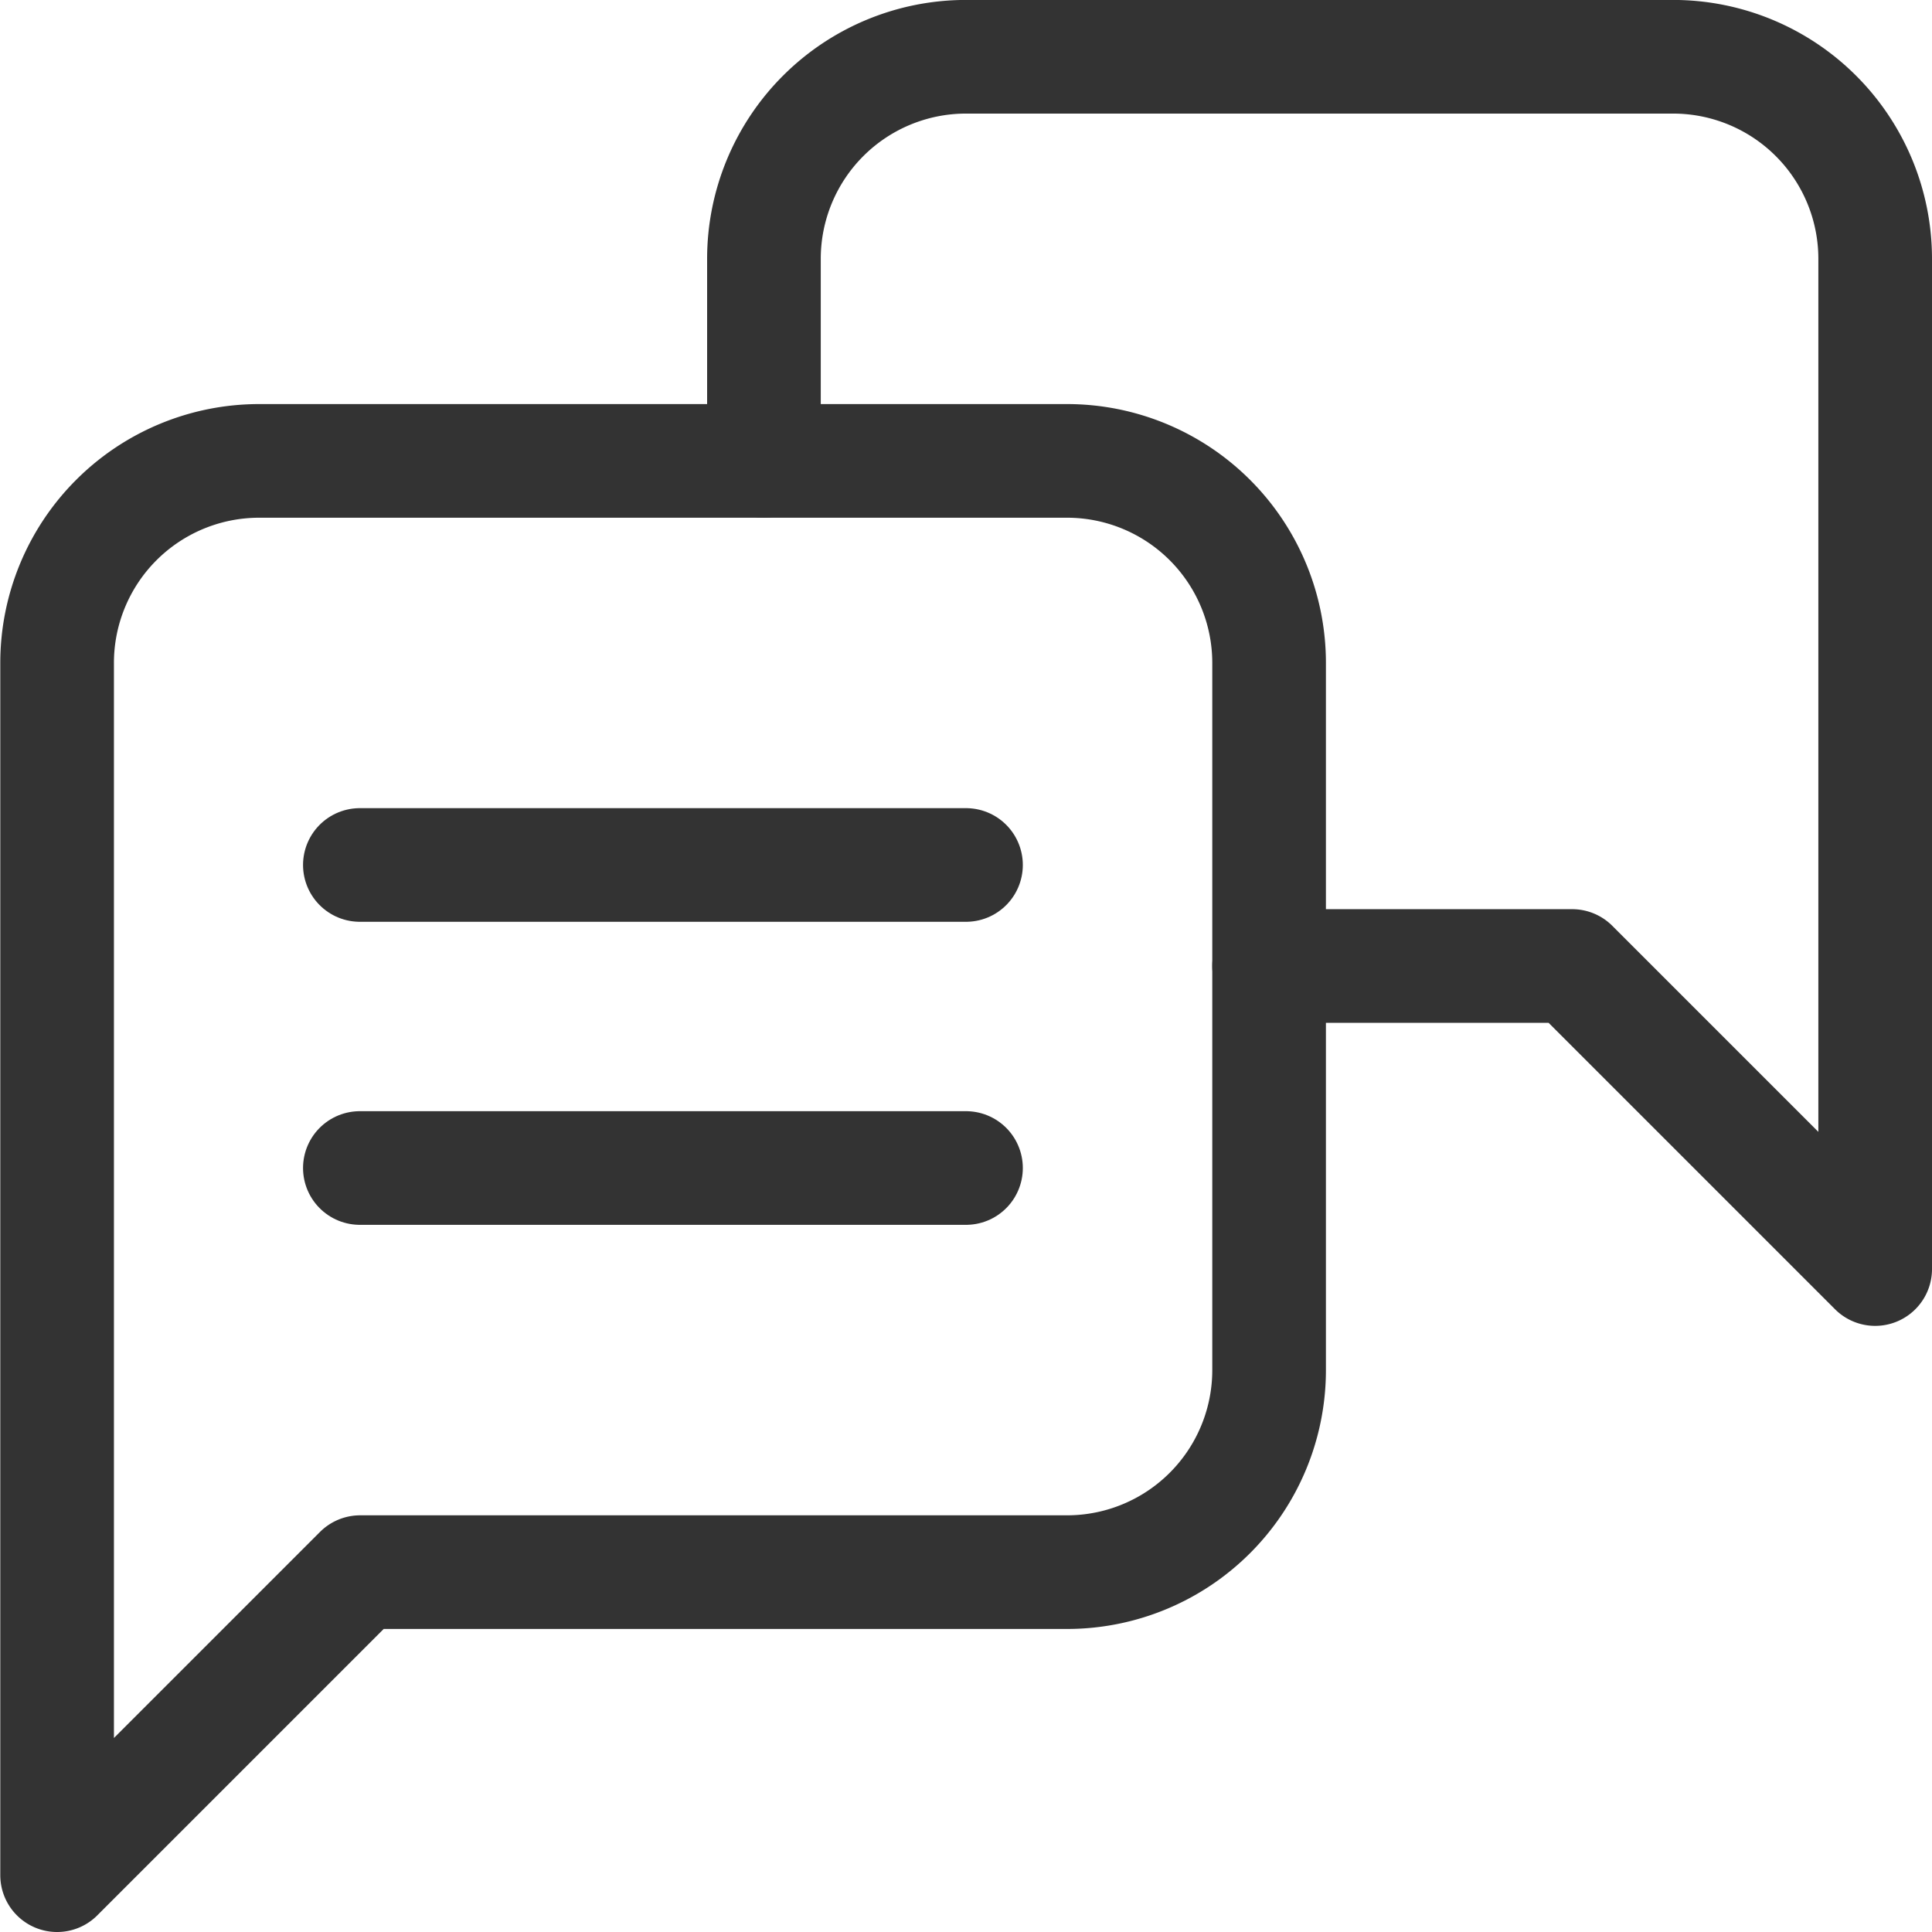
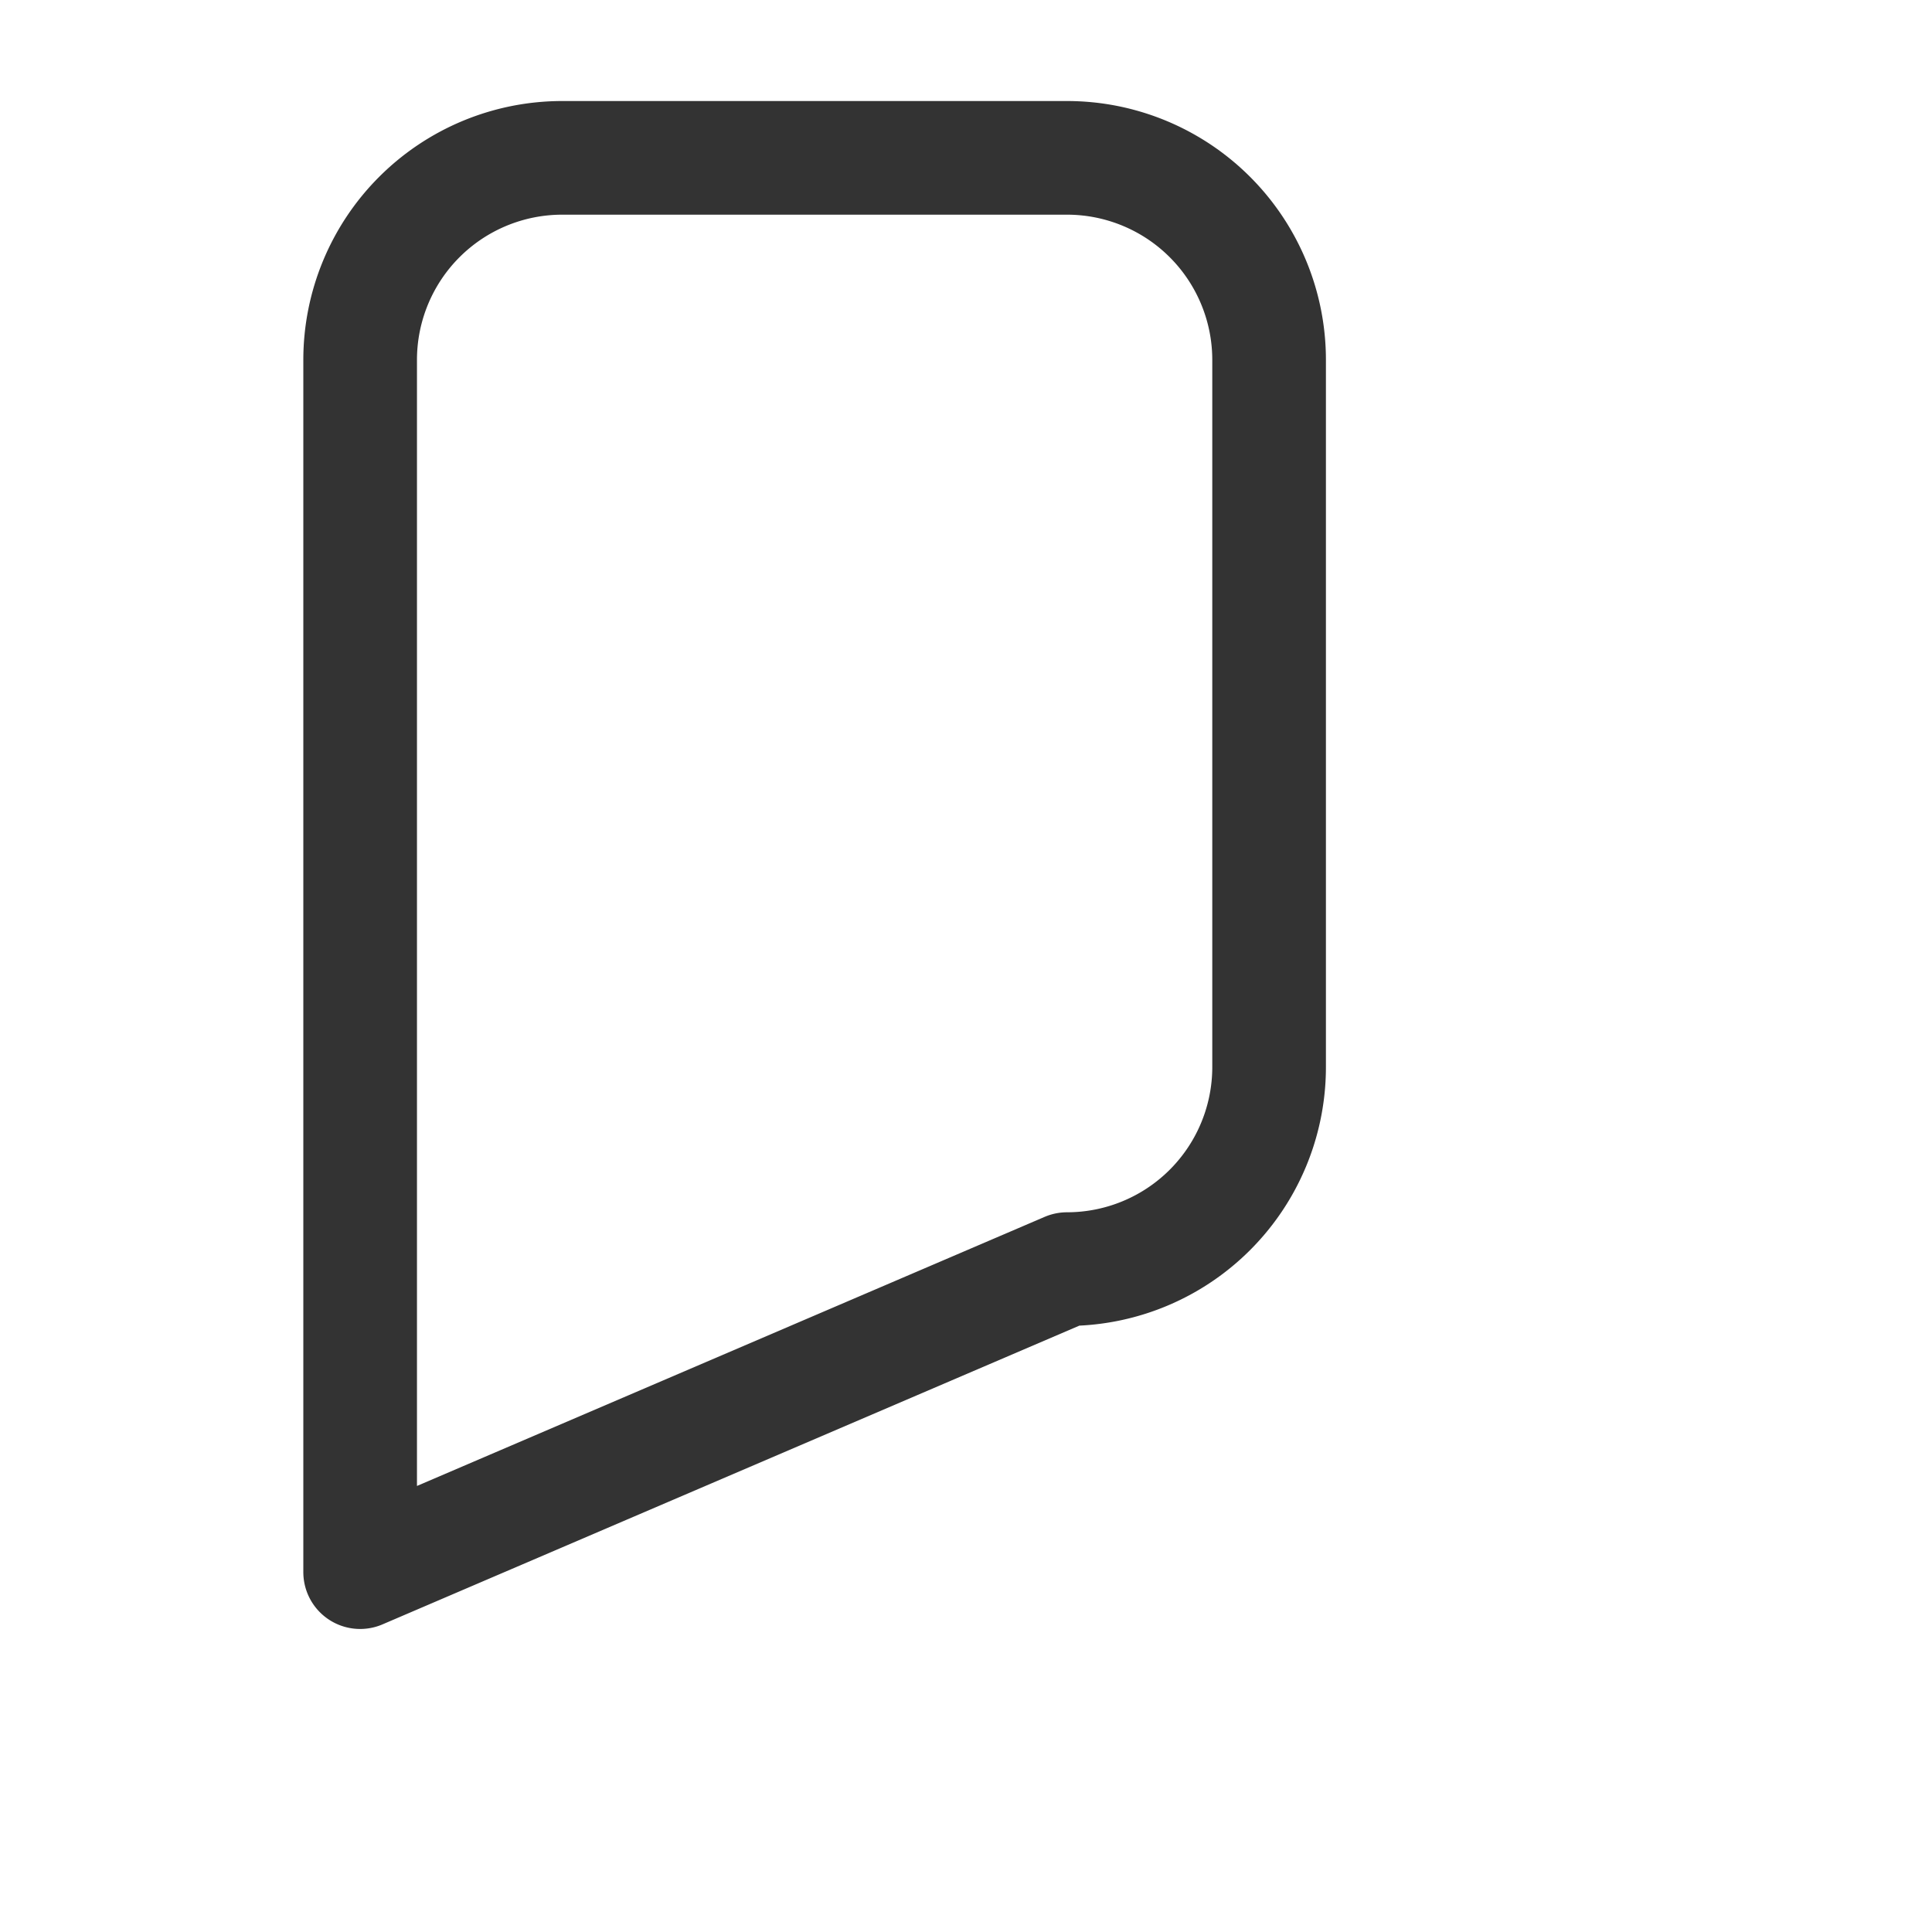
<svg xmlns="http://www.w3.org/2000/svg" width="34" height="34" viewBox="0 0 34 34">
  <g id="Chat" transform="translate(-686.362 -1028.055)">
-     <path id="Path_1956" data-name="Path 1956" d="M701.362,1036.166v-3.556a3.556,3.556,0,0,1,3.556-3.556h12.444a3.556,3.556,0,0,1,3.556,3.556v17.778l-5.333-5.333h-5.333" transform="translate(-1.556)" fill="none" stroke="#333" stroke-linecap="round" stroke-linejoin="round" stroke-width="2" />
    <g id="Group_4499" data-name="Group 4499" transform="translate(687.362 1036.166)">
-       <path id="Path_1957" data-name="Path 1957" d="M692.7,1056.611l-5.333,5.333v-21.333a3.556,3.556,0,0,1,3.556-3.556H705.14a3.556,3.556,0,0,1,3.556,3.556v12.444a3.556,3.556,0,0,1-3.556,3.556Z" transform="translate(-687.362 -1037.055)" fill="none" stroke="#333" stroke-linecap="round" stroke-linejoin="round" stroke-width="2" />
+       <path id="Path_1957" data-name="Path 1957" d="M692.7,1056.611v-21.333a3.556,3.556,0,0,1,3.556-3.556H705.14a3.556,3.556,0,0,1,3.556,3.556v12.444a3.556,3.556,0,0,1-3.556,3.556Z" transform="translate(-687.362 -1037.055)" fill="none" stroke="#333" stroke-linecap="round" stroke-linejoin="round" stroke-width="2" />
      <g id="Group_4498" data-name="Group 4498" transform="translate(5.333 7.111)">
-         <line id="Line_198" data-name="Line 198" x2="10.667" fill="none" stroke="#333" stroke-linecap="round" stroke-linejoin="round" stroke-width="2" />
-         <line id="Line_199" data-name="Line 199" x2="10.667" transform="translate(0 5.333)" fill="none" stroke="#333" stroke-linecap="round" stroke-linejoin="round" stroke-width="2" />
-       </g>
+         </g>
    </g>
  </g>
</svg>